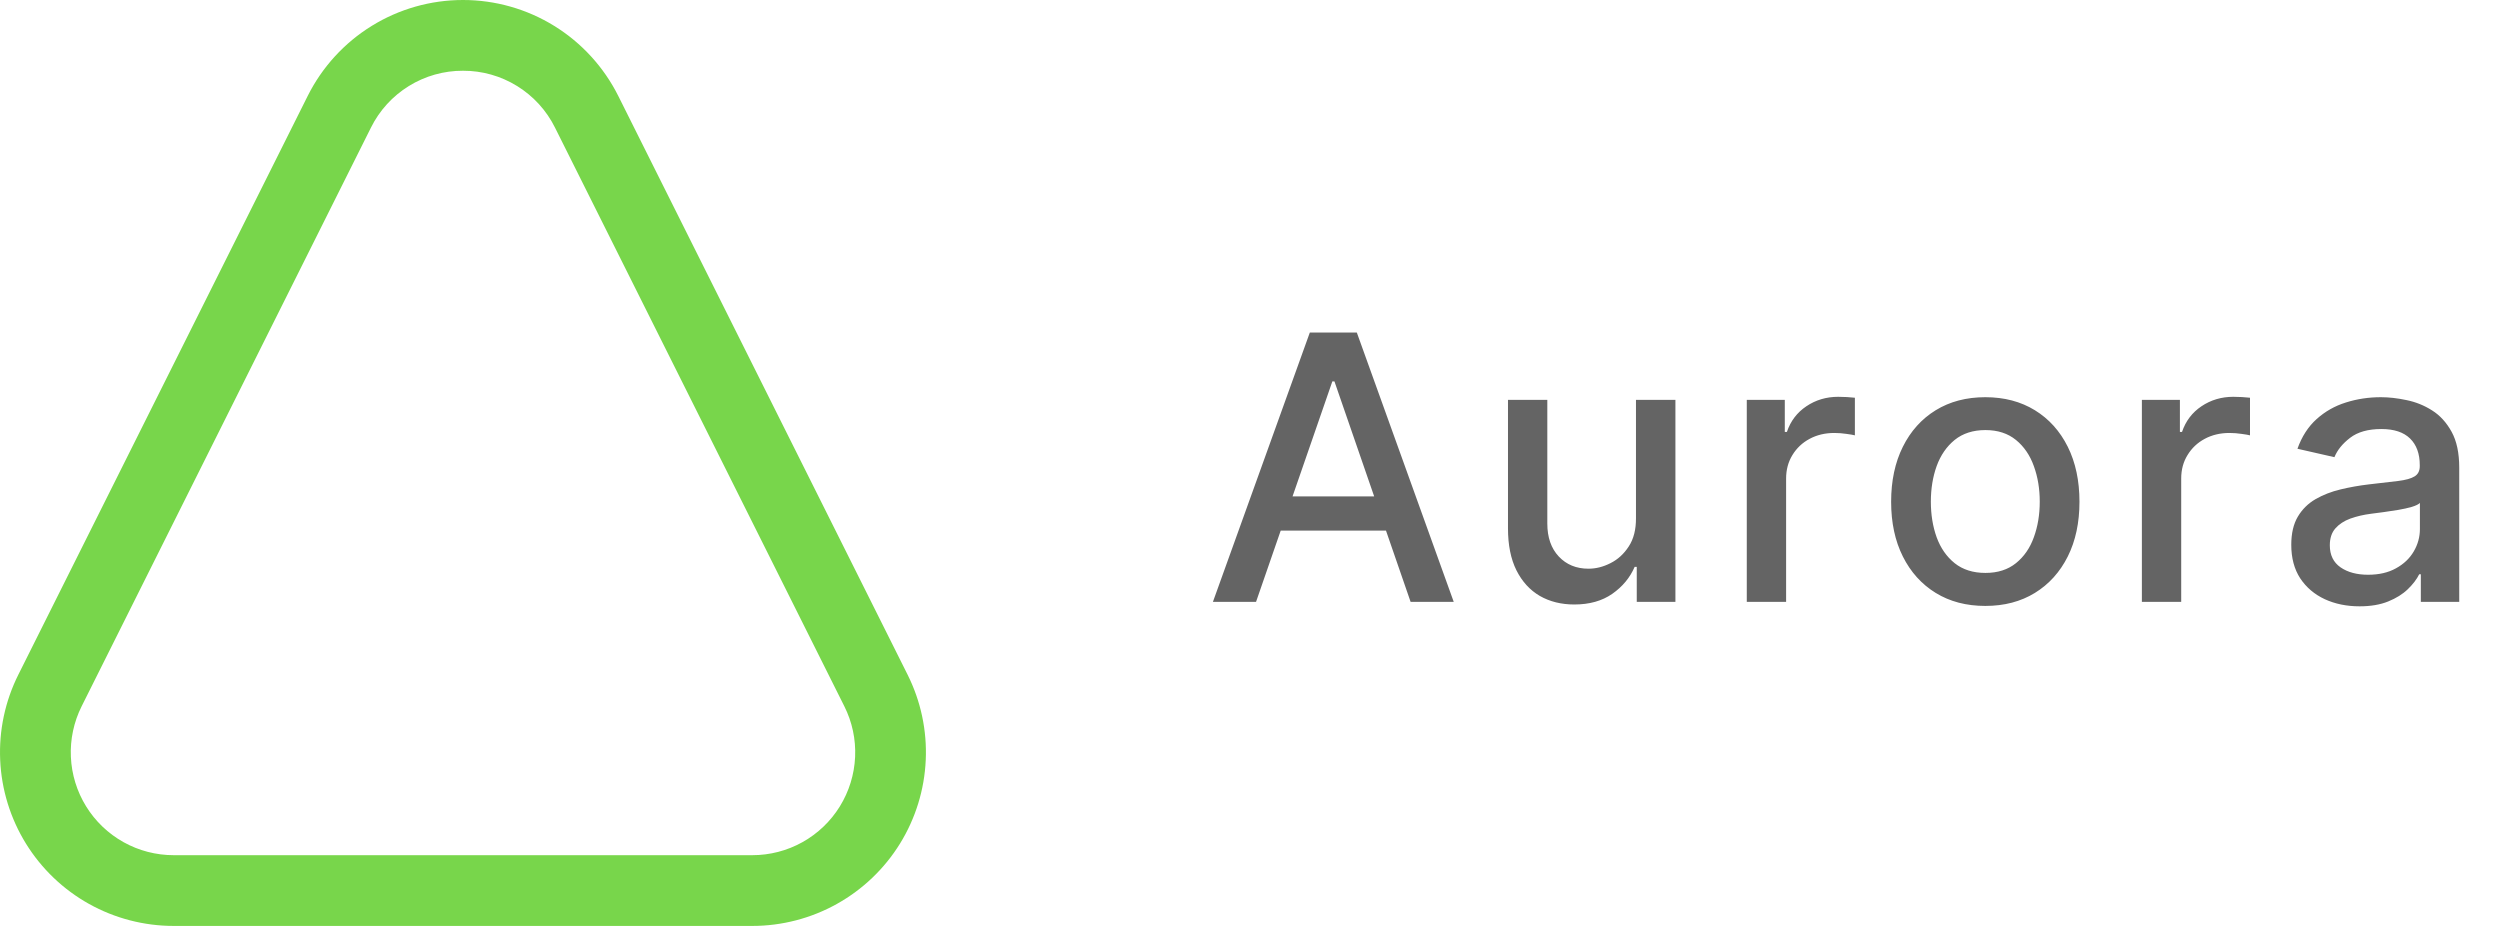
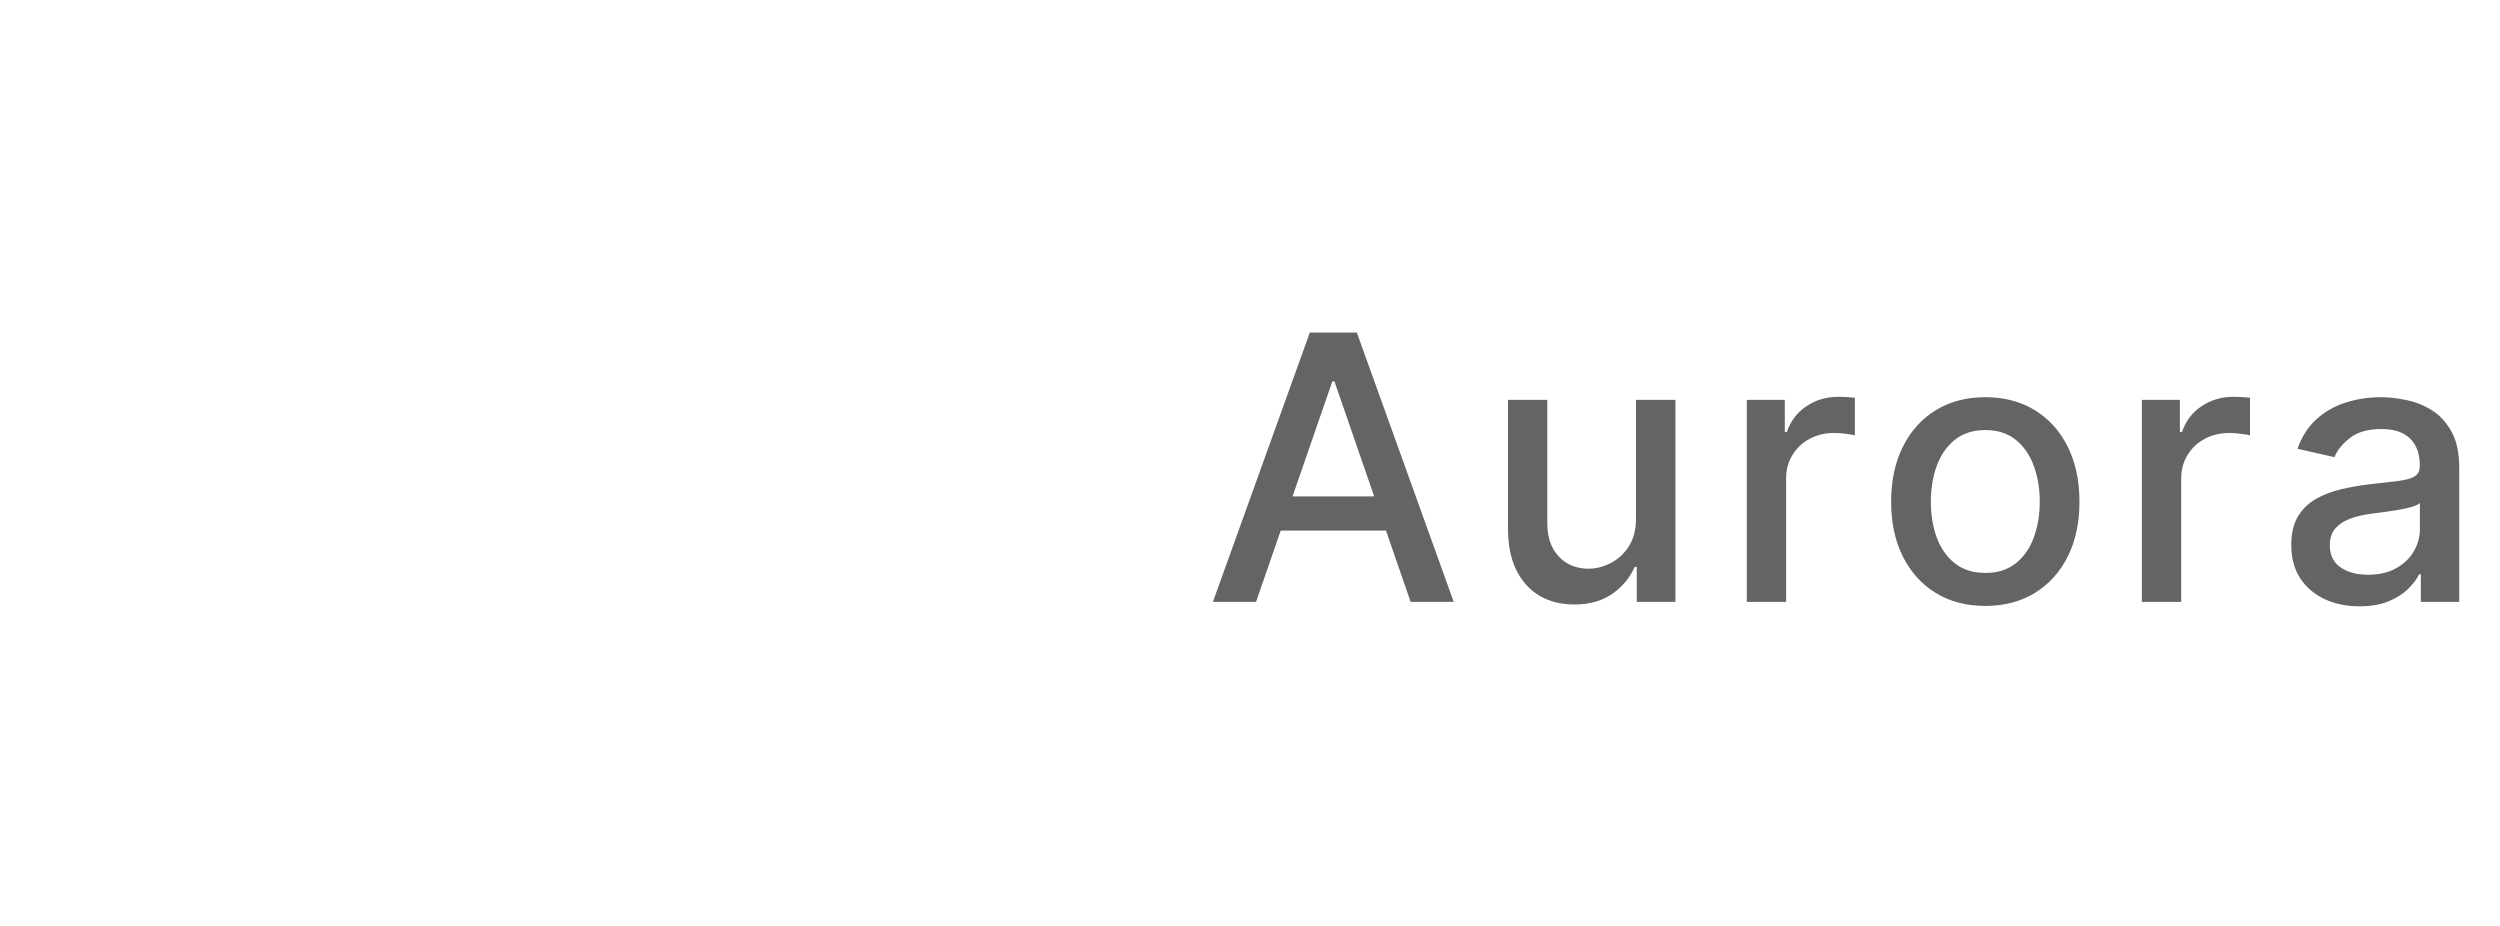
<svg xmlns="http://www.w3.org/2000/svg" width="108" height="40" viewBox="0 0 108 40" fill="none">
-   <path d="M20.001 3.056C20.826 3.053 21.636 3.282 22.338 3.716C23.041 4.15 23.608 4.771 23.975 5.511L36.475 30.511C36.815 31.188 36.975 31.941 36.941 32.698C36.907 33.455 36.68 34.191 36.282 34.836C35.884 35.48 35.327 36.013 34.665 36.382C34.004 36.751 33.258 36.944 32.501 36.944H7.501C6.743 36.944 5.998 36.75 5.336 36.381C4.675 36.012 4.118 35.48 3.72 34.835C3.322 34.191 3.095 33.455 3.062 32.698C3.028 31.941 3.188 31.188 3.527 30.511L16.026 5.511C16.393 4.771 16.96 4.15 17.663 3.716C18.365 3.282 19.175 3.053 20.001 3.056ZM20.001 3.7055e-08C18.608 -0 17.243 0.387 16.058 1.119C14.873 1.851 13.916 2.899 13.293 4.144L0.793 29.144C0.221 30.288 -0.05 31.558 0.008 32.836C0.065 34.113 0.448 35.355 1.12 36.442C1.792 37.53 2.731 38.428 3.848 39.051C4.965 39.673 6.222 40 7.501 40H32.501C33.779 40 35.036 39.673 36.153 39.05C37.27 38.427 38.209 37.53 38.881 36.442C39.553 35.354 39.935 34.113 39.992 32.835C40.05 31.558 39.779 30.287 39.207 29.144L26.709 4.144C26.085 2.899 25.128 1.851 23.943 1.119C22.758 0.387 21.393 -0 20.001 3.7055e-08Z" fill="#78D64B" />
  <path d="M54.261 26H52.398L56.585 14.364H58.614L62.801 26H60.938L57.648 16.477H57.557L54.261 26ZM54.574 21.443H60.619V22.921H54.574V21.443ZM70.674 22.381V17.273H72.378V26H70.708V24.489H70.617C70.416 24.954 70.094 25.343 69.651 25.653C69.212 25.96 68.664 26.114 68.009 26.114C67.448 26.114 66.952 25.991 66.52 25.744C66.092 25.494 65.755 25.125 65.509 24.636C65.266 24.148 65.145 23.544 65.145 22.824V17.273H66.844V22.619C66.844 23.214 67.009 23.688 67.338 24.04C67.668 24.392 68.096 24.568 68.622 24.568C68.941 24.568 69.257 24.489 69.571 24.329C69.889 24.171 70.153 23.93 70.361 23.608C70.573 23.286 70.677 22.877 70.674 22.381ZM75.461 26V17.273H77.103V18.659H77.194C77.353 18.189 77.633 17.82 78.035 17.551C78.44 17.278 78.898 17.142 79.41 17.142C79.516 17.142 79.641 17.146 79.785 17.153C79.932 17.161 80.048 17.171 80.131 17.182V18.807C80.063 18.788 79.942 18.767 79.768 18.744C79.593 18.718 79.419 18.704 79.245 18.704C78.843 18.704 78.485 18.79 78.171 18.96C77.86 19.127 77.614 19.36 77.432 19.659C77.251 19.954 77.16 20.292 77.16 20.671V26H75.461ZM85.765 26.176C84.947 26.176 84.233 25.989 83.623 25.614C83.013 25.239 82.54 24.714 82.203 24.04C81.865 23.366 81.697 22.578 81.697 21.676C81.697 20.771 81.865 19.979 82.203 19.301C82.54 18.623 83.013 18.097 83.623 17.722C84.233 17.347 84.947 17.159 85.765 17.159C86.583 17.159 87.297 17.347 87.907 17.722C88.517 18.097 88.99 18.623 89.328 19.301C89.665 19.979 89.833 20.771 89.833 21.676C89.833 22.578 89.665 23.366 89.328 24.04C88.99 24.714 88.517 25.239 87.907 25.614C87.297 25.989 86.583 26.176 85.765 26.176ZM85.771 24.75C86.301 24.75 86.74 24.61 87.089 24.329C87.437 24.049 87.695 23.676 87.862 23.21C88.032 22.744 88.117 22.231 88.117 21.671C88.117 21.114 88.032 20.602 87.862 20.136C87.695 19.667 87.437 19.29 87.089 19.006C86.74 18.722 86.301 18.579 85.771 18.579C85.237 18.579 84.793 18.722 84.441 19.006C84.093 19.29 83.833 19.667 83.663 20.136C83.496 20.602 83.413 21.114 83.413 21.671C83.413 22.231 83.496 22.744 83.663 23.21C83.833 23.676 84.093 24.049 84.441 24.329C84.793 24.61 85.237 24.75 85.771 24.75ZM92.529 26V17.273H94.172V18.659H94.263C94.422 18.189 94.702 17.82 95.103 17.551C95.509 17.278 95.967 17.142 96.478 17.142C96.585 17.142 96.71 17.146 96.853 17.153C97.001 17.161 97.117 17.171 97.2 17.182V18.807C97.132 18.788 97.011 18.767 96.836 18.744C96.662 18.718 96.488 18.704 96.314 18.704C95.912 18.704 95.554 18.79 95.24 18.96C94.929 19.127 94.683 19.36 94.501 19.659C94.319 19.954 94.228 20.292 94.228 20.671V26H92.529ZM101.932 26.193C101.379 26.193 100.879 26.091 100.432 25.886C99.985 25.678 99.631 25.377 99.369 24.983C99.112 24.589 98.983 24.106 98.983 23.534C98.983 23.042 99.078 22.636 99.267 22.318C99.456 22 99.712 21.748 100.034 21.562C100.356 21.377 100.716 21.237 101.114 21.142C101.511 21.047 101.917 20.975 102.33 20.926C102.852 20.866 103.277 20.816 103.602 20.778C103.928 20.737 104.165 20.671 104.312 20.579C104.46 20.489 104.534 20.341 104.534 20.136V20.097C104.534 19.6 104.394 19.216 104.114 18.943C103.837 18.671 103.424 18.534 102.875 18.534C102.303 18.534 101.852 18.661 101.523 18.915C101.197 19.165 100.972 19.443 100.847 19.75L99.25 19.386C99.439 18.856 99.716 18.428 100.08 18.102C100.447 17.773 100.869 17.534 101.347 17.386C101.824 17.235 102.326 17.159 102.852 17.159C103.201 17.159 103.57 17.201 103.96 17.284C104.354 17.364 104.722 17.511 105.062 17.727C105.407 17.943 105.689 18.252 105.909 18.653C106.129 19.051 106.239 19.568 106.239 20.204V26H104.58V24.807H104.511C104.402 25.026 104.237 25.242 104.017 25.454C103.797 25.667 103.515 25.843 103.17 25.983C102.826 26.123 102.413 26.193 101.932 26.193ZM102.301 24.829C102.771 24.829 103.172 24.737 103.506 24.551C103.843 24.366 104.098 24.123 104.273 23.824C104.451 23.521 104.54 23.197 104.54 22.852V21.727C104.479 21.788 104.362 21.845 104.188 21.898C104.017 21.947 103.822 21.991 103.602 22.028C103.383 22.062 103.169 22.095 102.96 22.125C102.752 22.151 102.578 22.174 102.438 22.193C102.108 22.235 101.807 22.305 101.534 22.403C101.265 22.502 101.049 22.644 100.886 22.829C100.727 23.011 100.648 23.254 100.648 23.557C100.648 23.977 100.803 24.296 101.114 24.511C101.424 24.724 101.82 24.829 102.301 24.829Z" fill="#646464" />
</svg>